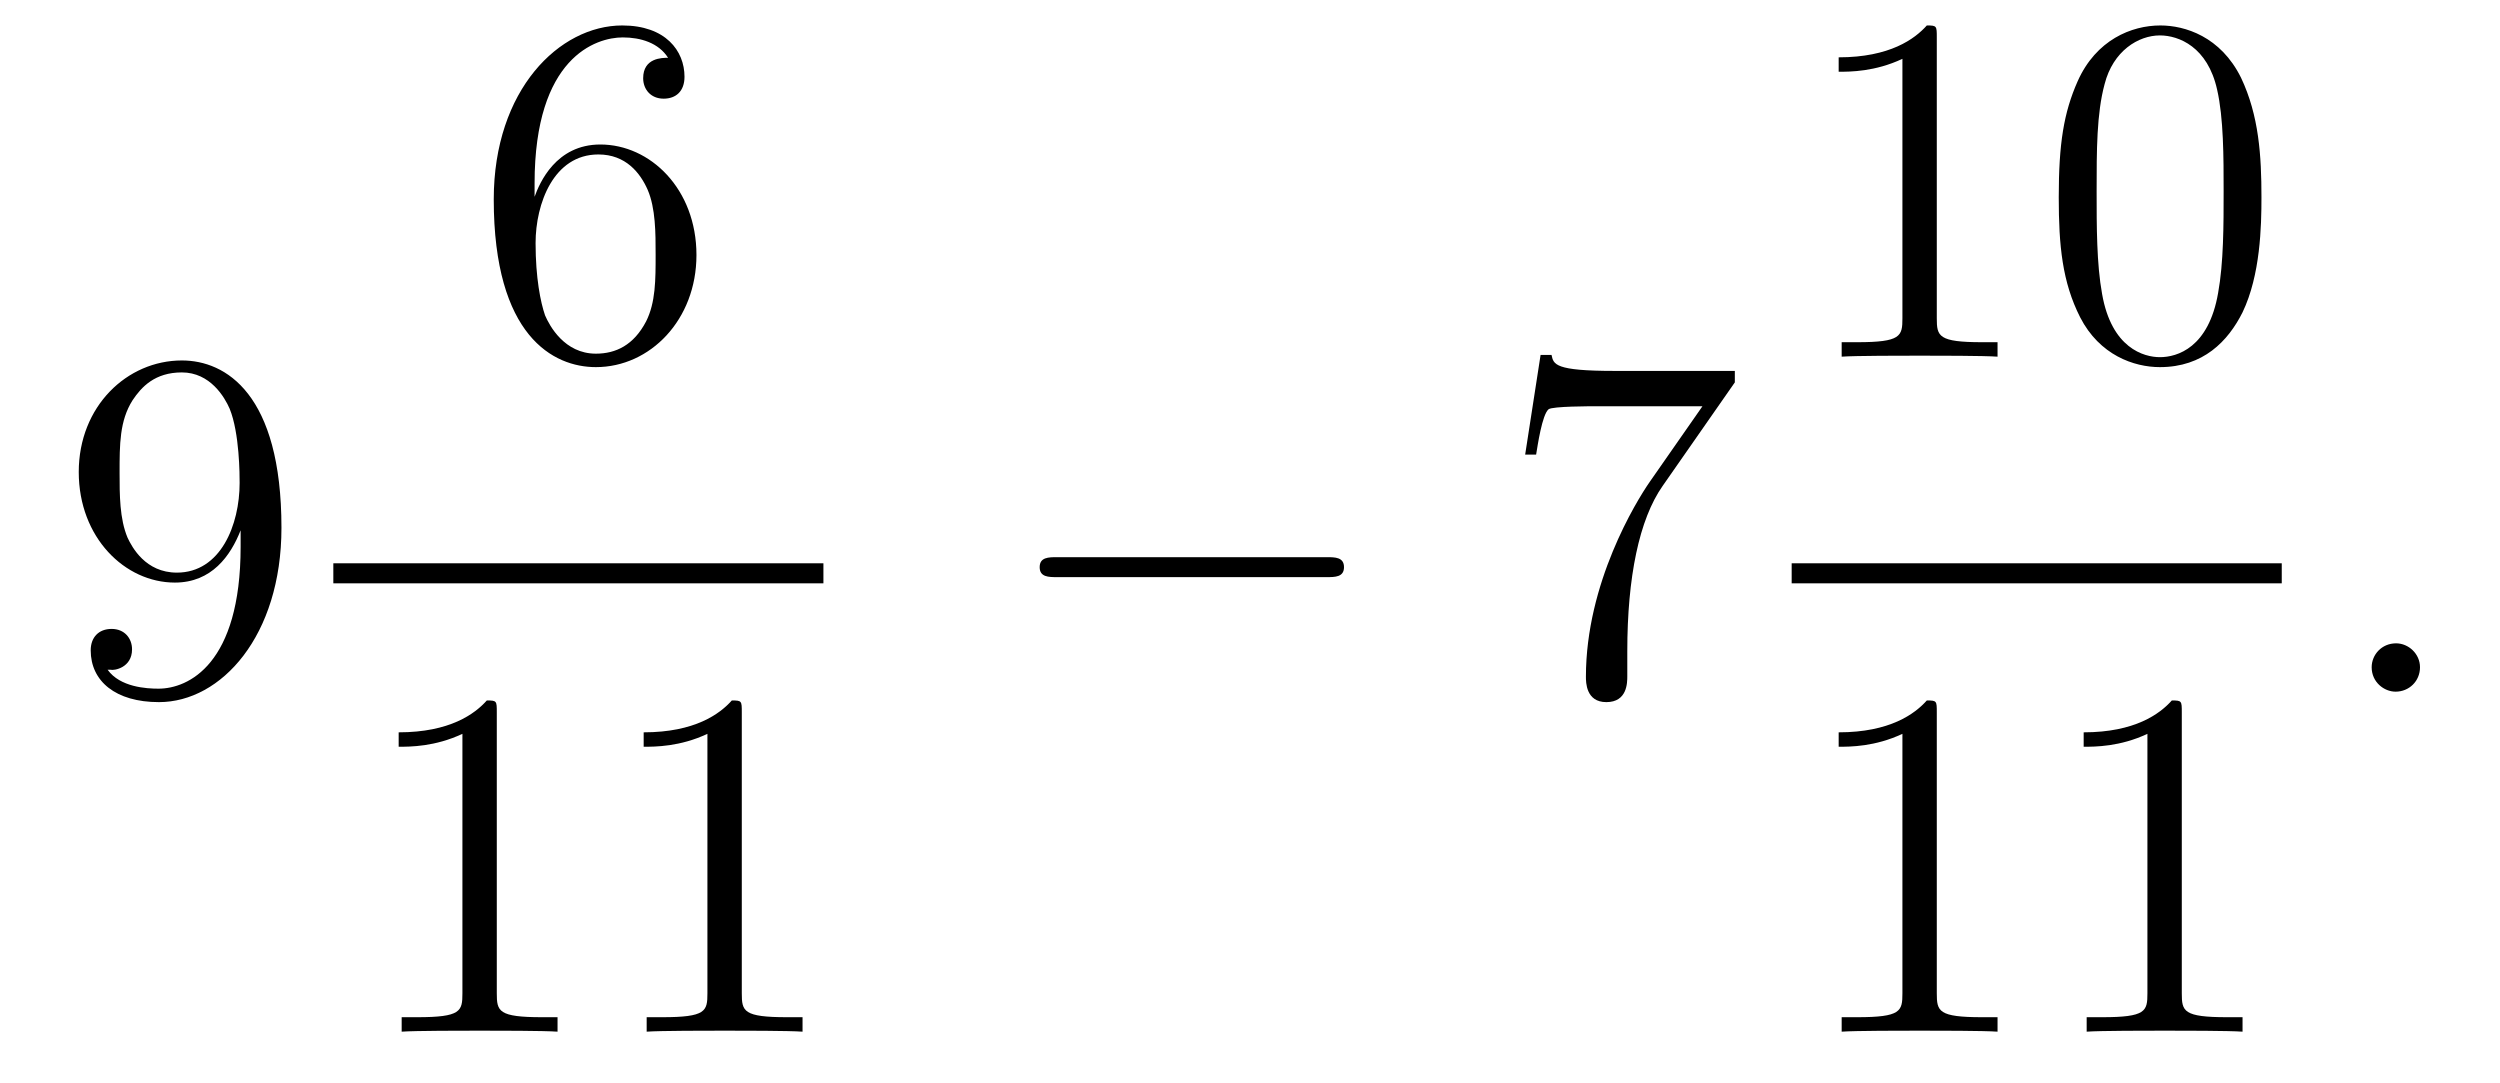
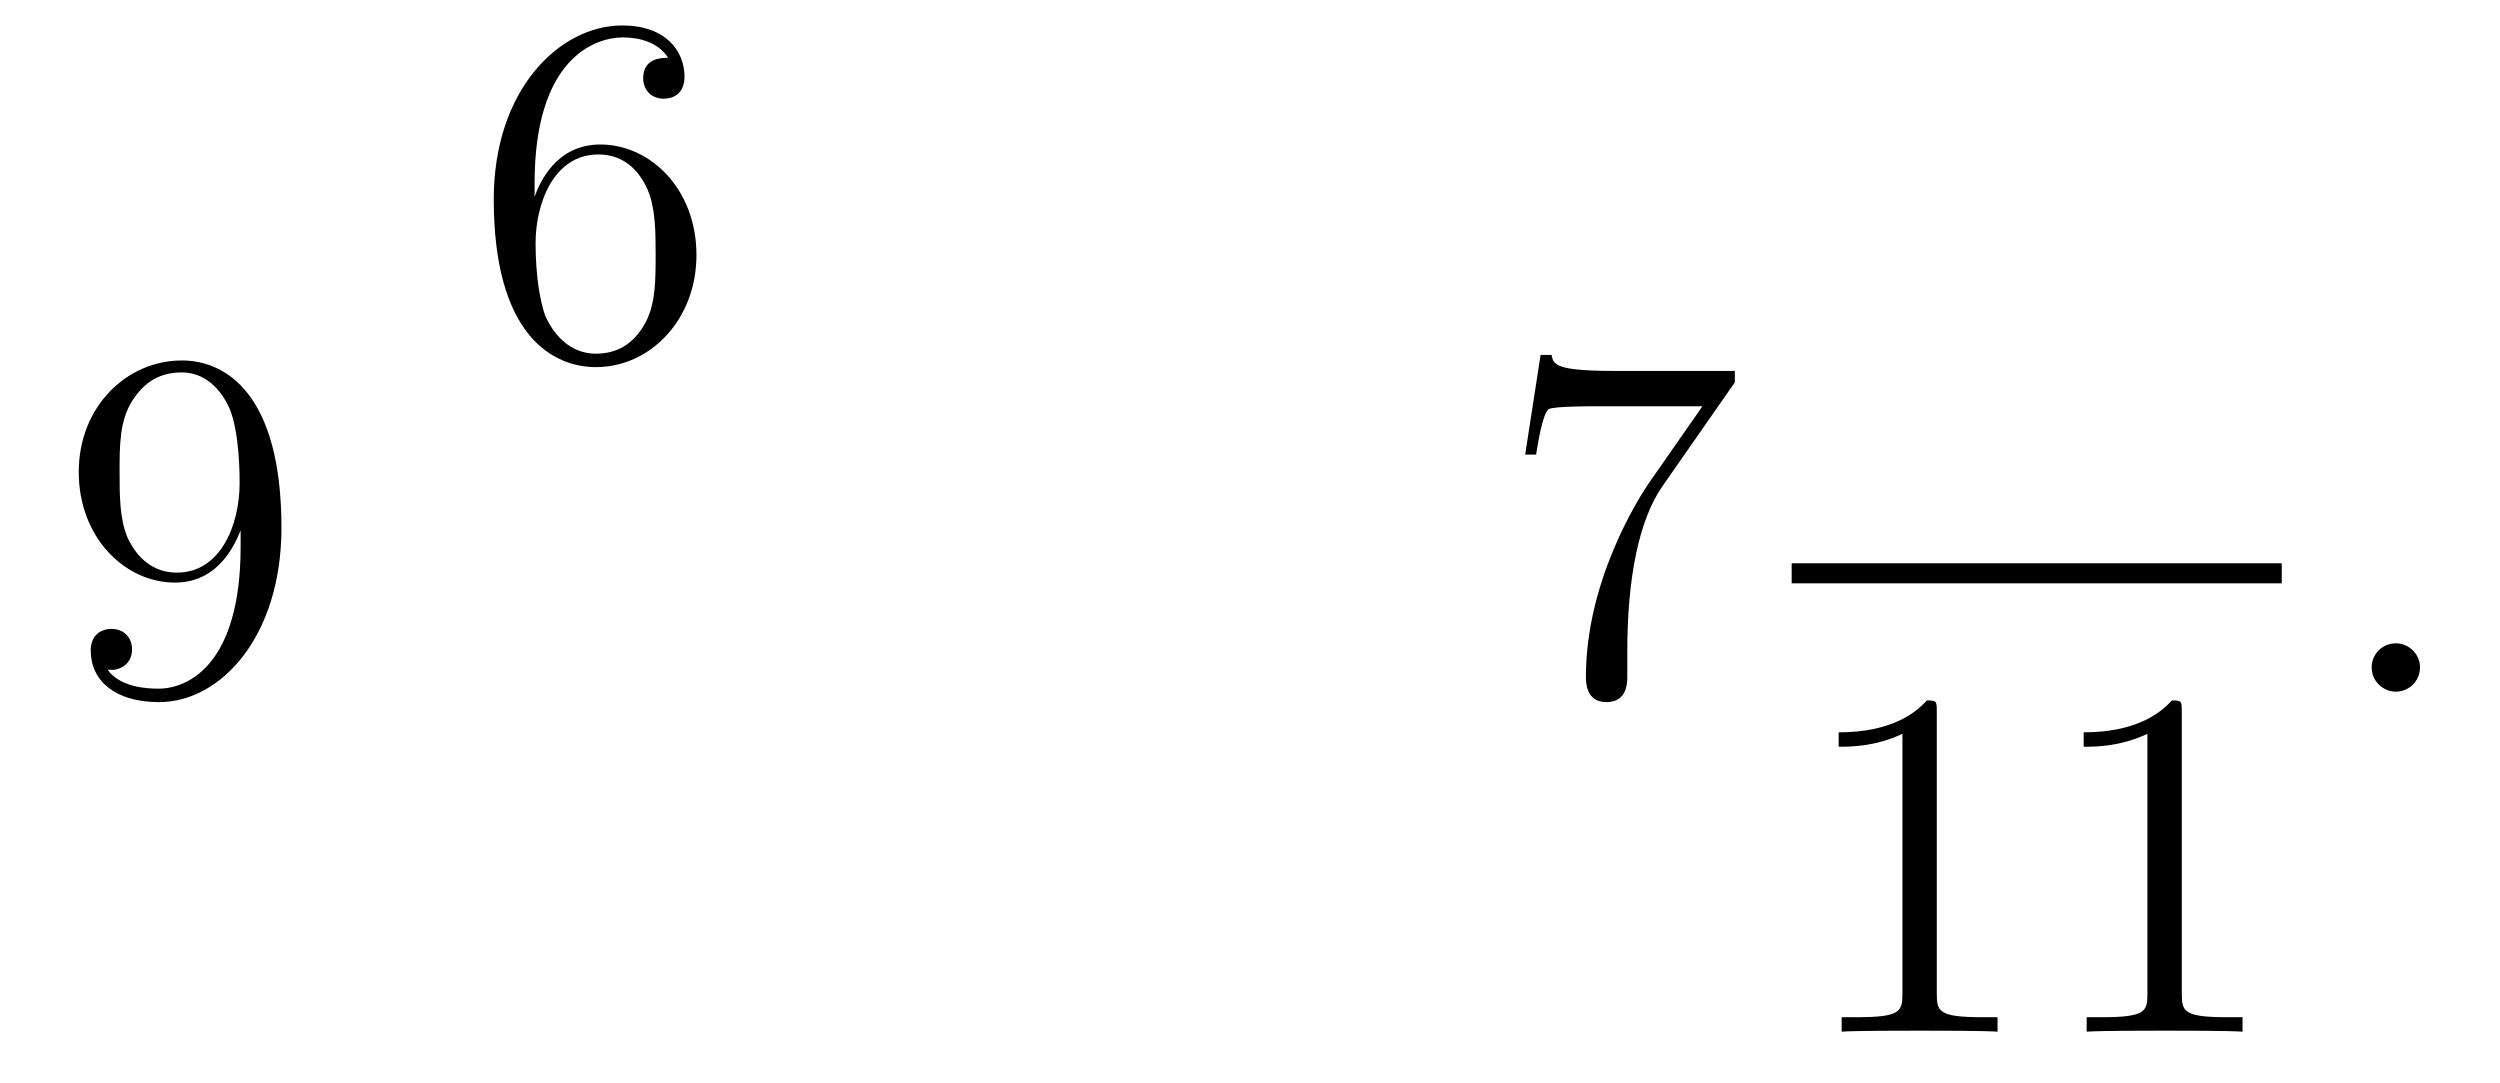
<svg xmlns="http://www.w3.org/2000/svg" version="1.1" width="60pt" height="26pt" viewBox="0 -26 60 26">
  <g id="page1">
    <g transform="matrix(1 0 0 -1 -127 641)">
      <path d="M132.775 653.879C132.775 651.057 131.52 650.472 130.803 650.472C130.516 650.472 129.882 650.508 129.583 650.926H129.655C129.739 650.902 130.169 650.974 130.169 651.416C130.169 651.679 129.99 651.906 129.679 651.906S129.177 651.703 129.177 651.392C129.177 650.651 129.775 650.149 130.815 650.149C132.309 650.149 133.755 651.739 133.755 654.333C133.755 657.548 132.417 658.349 131.365 658.349C130.05 658.349 128.89 657.25 128.89 655.672C128.89 654.094 130.002 653.018 131.197 653.018C132.082 653.018 132.536 653.663 132.775 654.273V653.879ZM131.245 653.257C130.492 653.257 130.169 653.867 130.062 654.094C129.87 654.548 129.87 655.122 129.87 655.66C129.87 656.329 129.87 656.903 130.181 657.393C130.396 657.716 130.719 658.062 131.365 658.062C132.046 658.062 132.393 657.465 132.512 657.19C132.751 656.604 132.751 655.588 132.751 655.409C132.751 654.405 132.297 653.257 131.245 653.257Z" />
      <path d="M139.83 662.6C139.83 665.624 141.301 666.102 141.946 666.102C142.377 666.102 142.807 665.971 143.034 665.613C142.891 665.613 142.436 665.613 142.436 665.122C142.436 664.859 142.616 664.632 142.927 664.632C143.225 664.632 143.428 664.812 143.428 665.158C143.428 665.78 142.974 666.389 141.934 666.389C140.428 666.389 138.85 664.848 138.85 662.217C138.85 658.93 140.285 658.189 141.301 658.189C142.604 658.189 143.715 659.325 143.715 660.879C143.715 662.468 142.604 663.532 141.408 663.532C140.344 663.532 139.95 662.612 139.83 662.277V662.6ZM141.301 658.512C140.547 658.512 140.189 659.181 140.081 659.432C139.974 659.743 139.854 660.329 139.854 661.166C139.854 662.11 140.285 663.293 141.361 663.293C142.018 663.293 142.365 662.851 142.544 662.445C142.735 662.002 142.735 661.405 142.735 660.891C142.735 660.281 142.735 659.743 142.508 659.289C142.209 658.715 141.779 658.512 141.301 658.512Z" />
-       <path d="M135 653H146.762V653.481H135" />
-       <path d="M138.923 649.902C138.923 650.178 138.923 650.189 138.684 650.189C138.397 649.867 137.799 649.424 136.568 649.424V649.078C136.843 649.078 137.44 649.078 138.098 649.388V643.16C138.098 642.73 138.062 642.587 137.01 642.587H136.64V642.24C136.962 642.264 138.122 642.264 138.516 642.264C138.911 642.264 140.058 642.264 140.381 642.24V642.587H140.011C138.959 642.587 138.923 642.73 138.923 643.16V649.902ZM144.803 649.902C144.803 650.178 144.803 650.189 144.564 650.189C144.277 649.867 143.679 649.424 142.448 649.424V649.078C142.723 649.078 143.32 649.078 143.978 649.388V643.16C143.978 642.73 143.942 642.587 142.89 642.587H142.52V642.24C142.842 642.264 144.002 642.264 144.396 642.264C144.791 642.264 145.938 642.264 146.261 642.24V642.587H145.891C144.839 642.587 144.803 642.73 144.803 643.16V649.902Z" />
-       <path d="M158.838 653.149C159.041 653.149 159.256 653.149 159.256 653.388C159.256 653.628 159.041 653.628 158.838 653.628H152.371C152.168 653.628 151.952 653.628 151.952 653.388C151.952 653.149 152.168 653.149 152.371 653.149H158.838Z" />
      <path d="M168.636 657.823V658.098H165.756C164.309 658.098 164.285 658.254 164.237 658.481H163.974L163.604 656.09H163.867C163.903 656.305 164.01 657.047 164.166 657.178C164.261 657.25 165.158 657.25 165.325 657.25H167.859L166.592 655.433C166.269 654.967 165.062 653.006 165.062 650.759C165.062 650.627 165.062 650.149 165.552 650.149C166.055 650.149 166.055 650.615 166.055 650.771V651.368C166.055 653.149 166.341 654.536 166.903 655.337L168.636 657.823Z" />
-       <path d="M173.483 666.102C173.483 666.378 173.483 666.389 173.244 666.389C172.957 666.067 172.359 665.624 171.128 665.624V665.278C171.403 665.278 172 665.278 172.658 665.588V659.36C172.658 658.93 172.622 658.787 171.57 658.787H171.2V658.44C171.522 658.464 172.682 658.464 173.076 658.464C173.471 658.464 174.618 658.464 174.941 658.44V658.787H174.571C173.519 658.787 173.483 658.93 173.483 659.36V666.102ZM181.275 662.265C181.275 663.258 181.216 664.226 180.785 665.134C180.295 666.127 179.434 666.389 178.849 666.389C178.155 666.389 177.306 666.043 176.864 665.051C176.53 664.297 176.41 663.556 176.41 662.265C176.41 661.106 176.494 660.233 176.924 659.384C177.39 658.476 178.215 658.189 178.837 658.189C179.877 658.189 180.474 658.811 180.821 659.504C181.251 660.4 181.275 661.572 181.275 662.265ZM178.837 658.428C178.454 658.428 177.677 658.643 177.45 659.946C177.319 660.663 177.319 661.572 177.319 662.409C177.319 663.389 177.319 664.273 177.51 664.979C177.713 665.78 178.323 666.15 178.837 666.15C179.291 666.15 179.984 665.875 180.211 664.848C180.367 664.166 180.367 663.222 180.367 662.409C180.367 661.608 180.367 660.699 180.235 659.97C180.008 658.655 179.255 658.428 178.837 658.428Z" />
      <path d="M170 653H181.762V653.481H170" />
      <path d="M173.483 649.902C173.483 650.178 173.483 650.189 173.244 650.189C172.957 649.867 172.359 649.424 171.128 649.424V649.078C171.403 649.078 172 649.078 172.658 649.388V643.16C172.658 642.73 172.622 642.587 171.57 642.587H171.2V642.24C171.522 642.264 172.682 642.264 173.076 642.264C173.471 642.264 174.618 642.264 174.941 642.24V642.587H174.571C173.519 642.587 173.483 642.73 173.483 643.16V649.902ZM179.363 649.902C179.363 650.178 179.363 650.189 179.124 650.189C178.837 649.867 178.239 649.424 177.008 649.424V649.078C177.283 649.078 177.88 649.078 178.538 649.388V643.16C178.538 642.73 178.502 642.587 177.45 642.587H177.08V642.24C177.402 642.264 178.562 642.264 178.956 642.264C179.351 642.264 180.498 642.264 180.821 642.24V642.587H180.451C179.399 642.587 179.363 642.73 179.363 643.16V649.902Z" />
      <path d="M185.08 650.986C185.08 651.308 184.805 651.56 184.506 651.56C184.159 651.56 183.92 651.285 183.92 650.986C183.92 650.627 184.219 650.4 184.494 650.4C184.817 650.4 185.08 650.651 185.08 650.986Z" />
    </g>
  </g>
</svg>